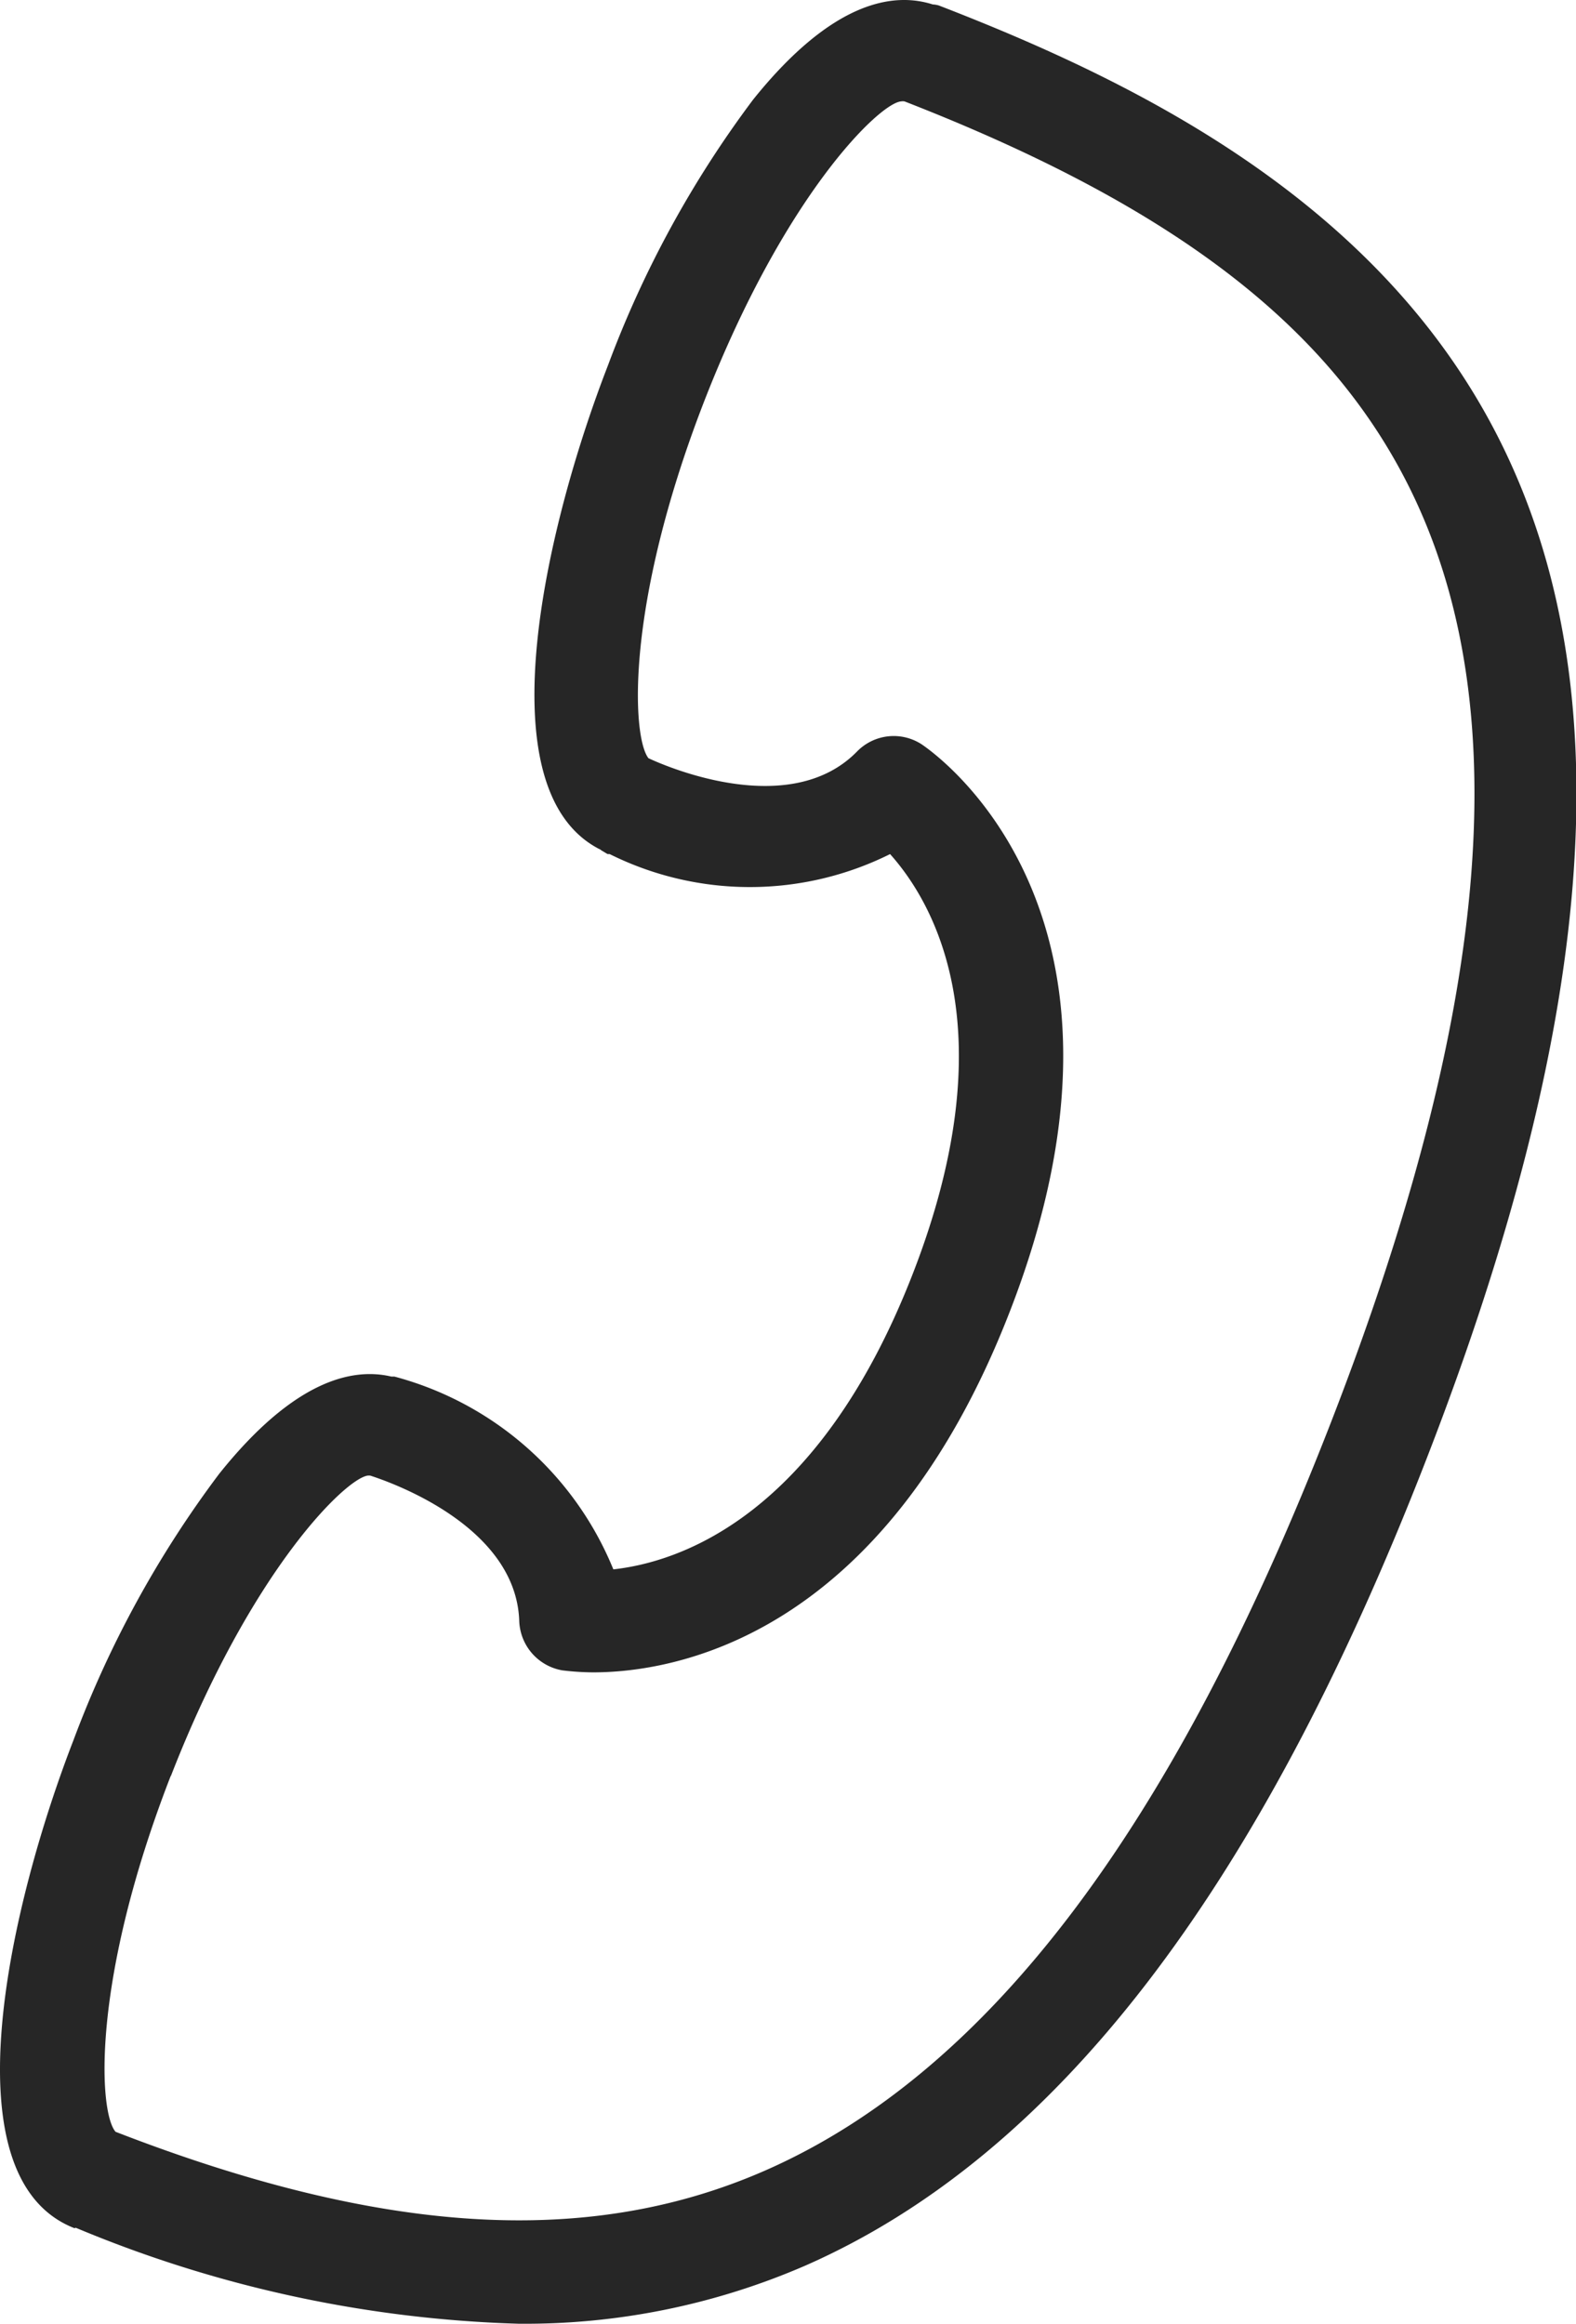
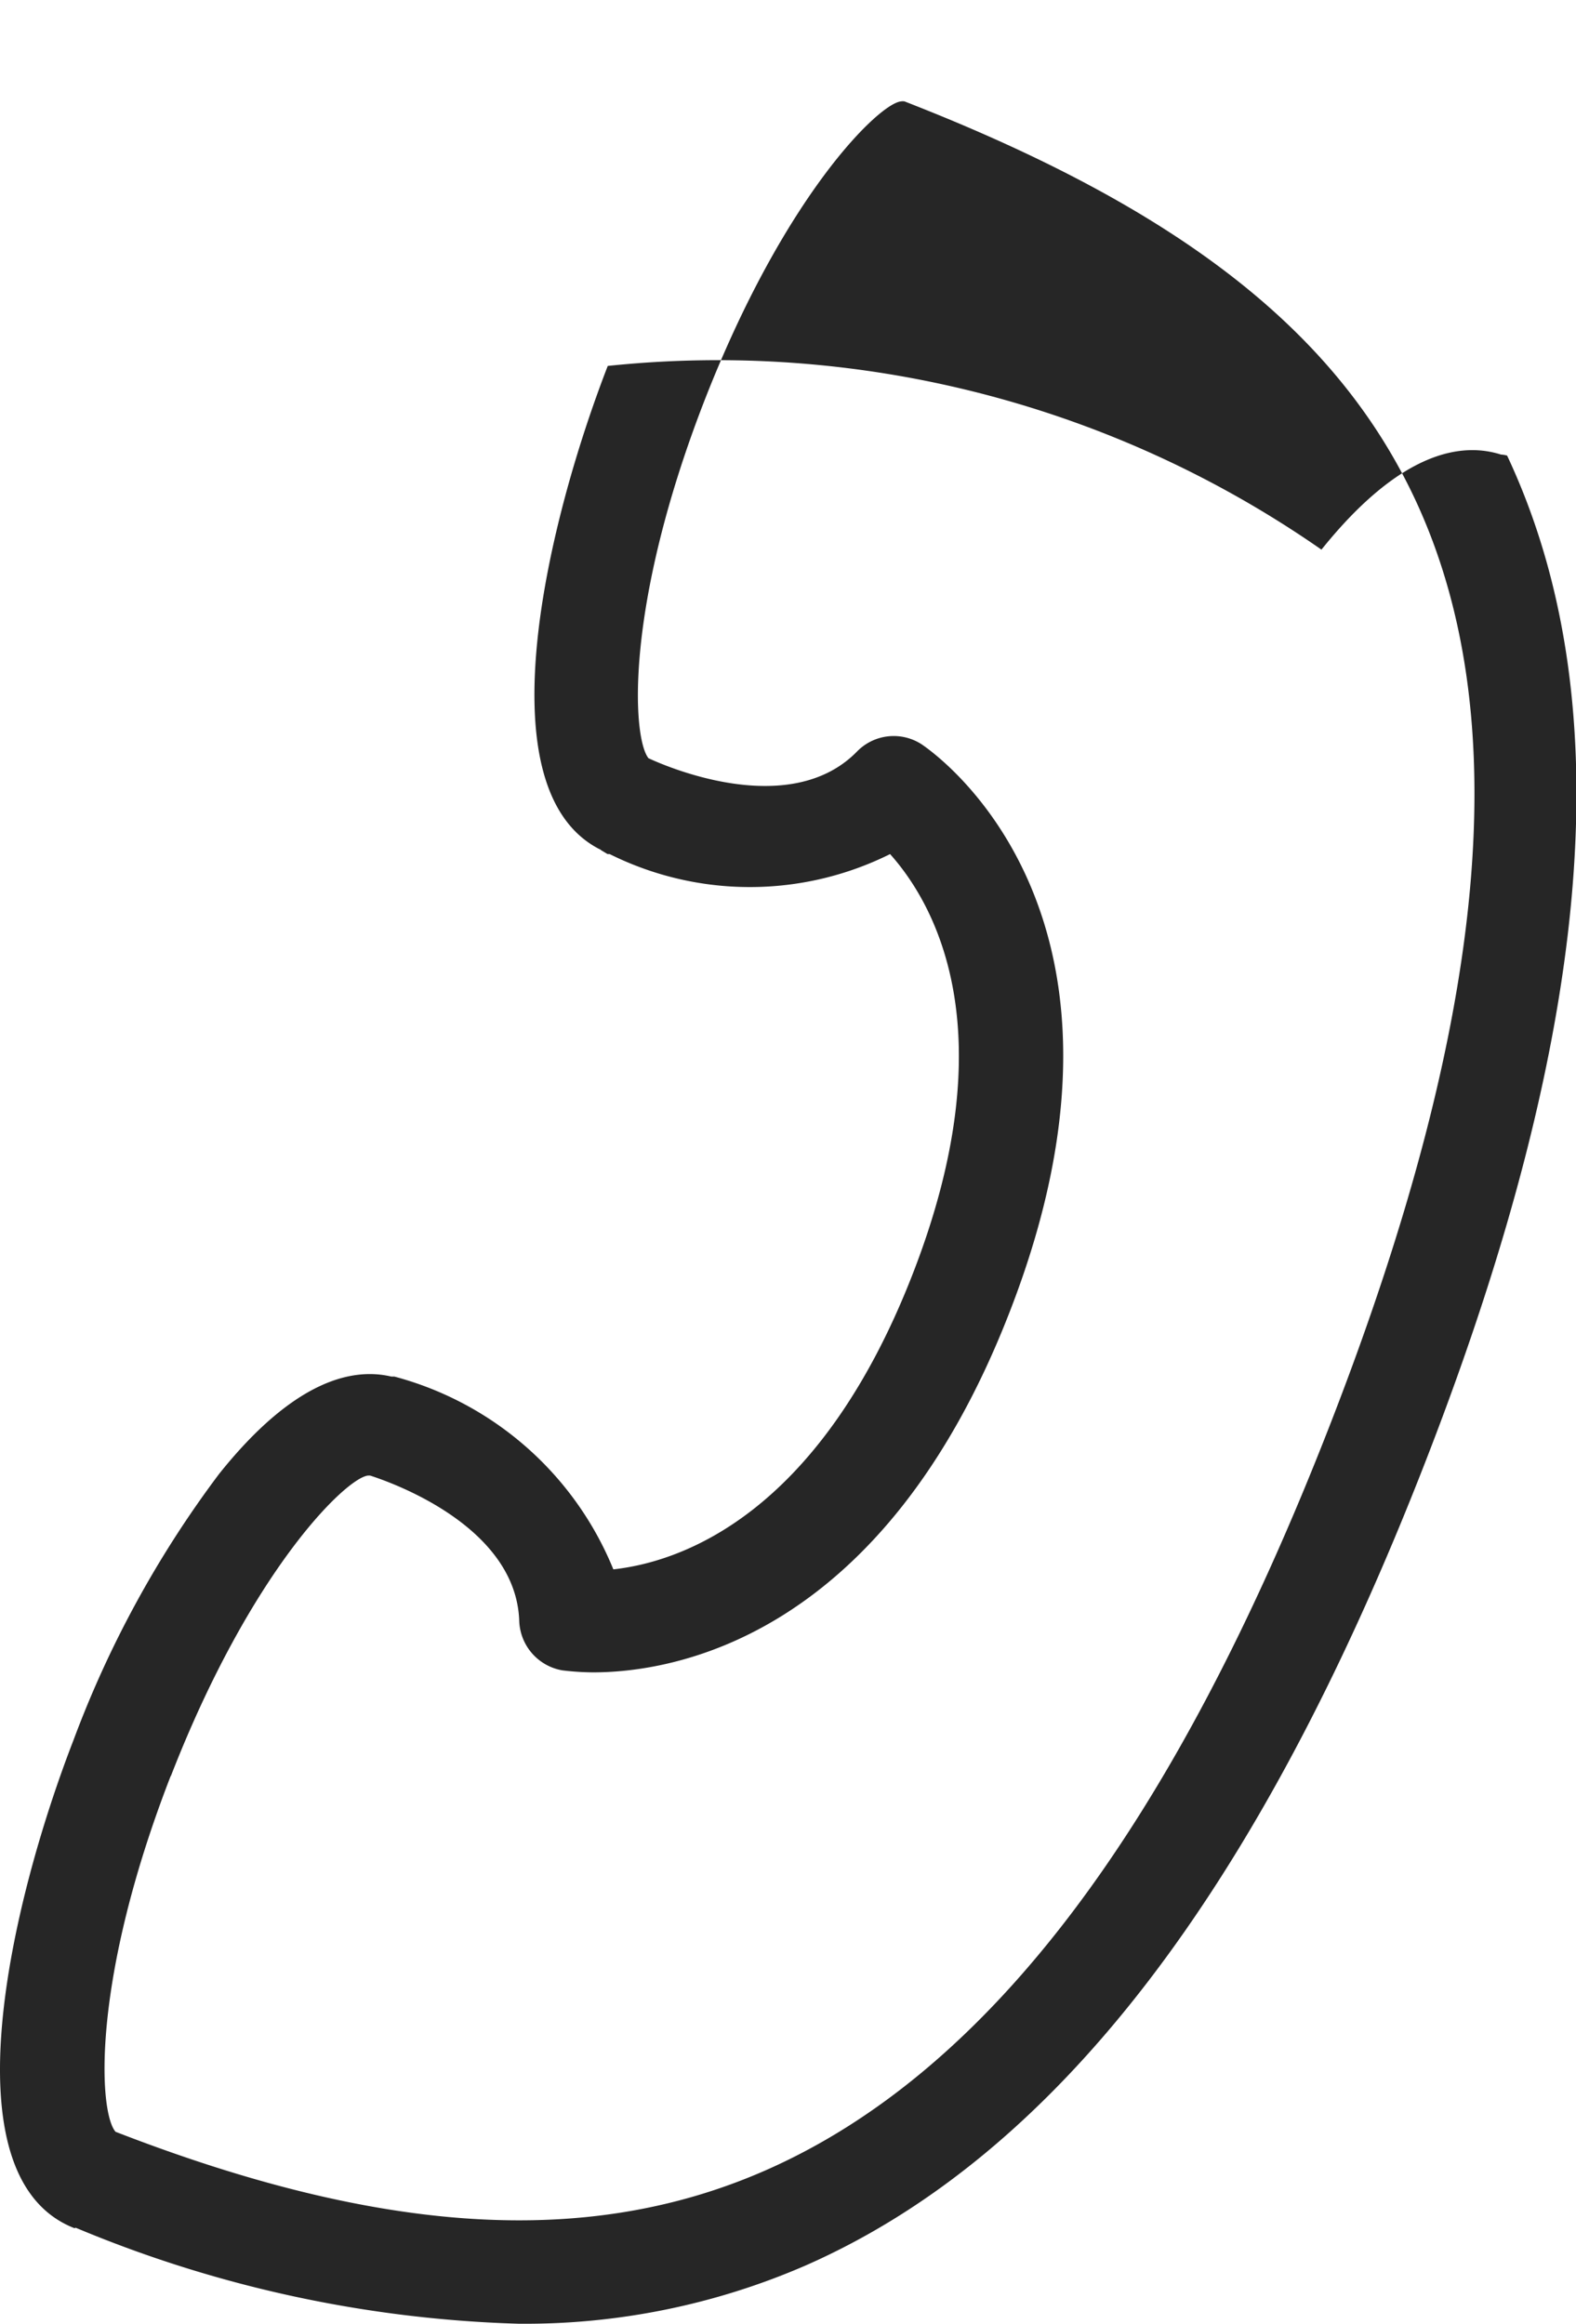
<svg xmlns="http://www.w3.org/2000/svg" id="icon" width="14.921" height="22" viewBox="0 0 14.921 22">
-   <path id="パス_3774" data-name="パス 3774" d="M.692,21.091h0A11.73,11.73,0,0,0,4.885,22,6.665,6.665,0,0,0,7.6,21.45c2.364-1.039,4.291-3.538,5.883-7.64s1.84-7.2.762-9.494C13.141,1.963,10.792.8,8.865.055a.244.244,0,0,0-.058-.01c-.364-.116-.942-.044-1.7.9A10,10,0,0,0,5.73,3.467C5.167,4.918,4.54,7.462,5.647,8.039h0a.071.071,0,0,1,.024.015c.019.01.039.024.058.034h.019a2.979,2.979,0,0,0,2.655,0c.417.466,1.111,1.67.214,3.975S6.4,14.791,5.783,14.859a3.1,3.1,0,0,0-2.073-1.825H3.681c-.369-.087-.922.034-1.631.922A10,10,0,0,0,.672,16.475c-.578,1.49-1.228,4.14.01,4.621Zm.9-4.271c.762-1.961,1.665-2.83,1.869-2.849h.019c.165.053,1.383.466,1.412,1.378a.492.492,0,0,0,.408.466,2.525,2.525,0,0,0,.291.019c.747,0,2.742-.311,3.946-3.417,1.476-3.8-.743-5.305-.835-5.368a.485.485,0,0,0-.612.068c-.636.65-1.81.141-1.975.063-.155-.2-.223-1.437.524-3.368C7.4,1.851,8.3.982,8.506.963a.1.1,0,0,1,.034,0c2.592,1.01,4.082,2.17,4.829,3.757.961,2.043.7,4.9-.786,8.732-1.495,3.854-3.252,6.174-5.368,7.1-1.665.728-3.616.612-6.145-.369-.16-.184-.233-1.427.524-3.373Z" transform="translate(0.024 -0.003)" fill="#262626" />
+   <path id="パス_3774" data-name="パス 3774" d="M.692,21.091h0A11.73,11.73,0,0,0,4.885,22,6.665,6.665,0,0,0,7.6,21.45c2.364-1.039,4.291-3.538,5.883-7.64s1.84-7.2.762-9.494a.244.244,0,0,0-.058-.01c-.364-.116-.942-.044-1.7.9A10,10,0,0,0,5.73,3.467C5.167,4.918,4.54,7.462,5.647,8.039h0a.071.071,0,0,1,.024.015c.019.01.039.024.058.034h.019a2.979,2.979,0,0,0,2.655,0c.417.466,1.111,1.67.214,3.975S6.4,14.791,5.783,14.859a3.1,3.1,0,0,0-2.073-1.825H3.681c-.369-.087-.922.034-1.631.922A10,10,0,0,0,.672,16.475c-.578,1.49-1.228,4.14.01,4.621Zm.9-4.271c.762-1.961,1.665-2.83,1.869-2.849h.019c.165.053,1.383.466,1.412,1.378a.492.492,0,0,0,.408.466,2.525,2.525,0,0,0,.291.019c.747,0,2.742-.311,3.946-3.417,1.476-3.8-.743-5.305-.835-5.368a.485.485,0,0,0-.612.068c-.636.65-1.81.141-1.975.063-.155-.2-.223-1.437.524-3.368C7.4,1.851,8.3.982,8.506.963a.1.1,0,0,1,.034,0c2.592,1.01,4.082,2.17,4.829,3.757.961,2.043.7,4.9-.786,8.732-1.495,3.854-3.252,6.174-5.368,7.1-1.665.728-3.616.612-6.145-.369-.16-.184-.233-1.427.524-3.373Z" transform="translate(0.024 -0.003)" fill="#262626" />
</svg>